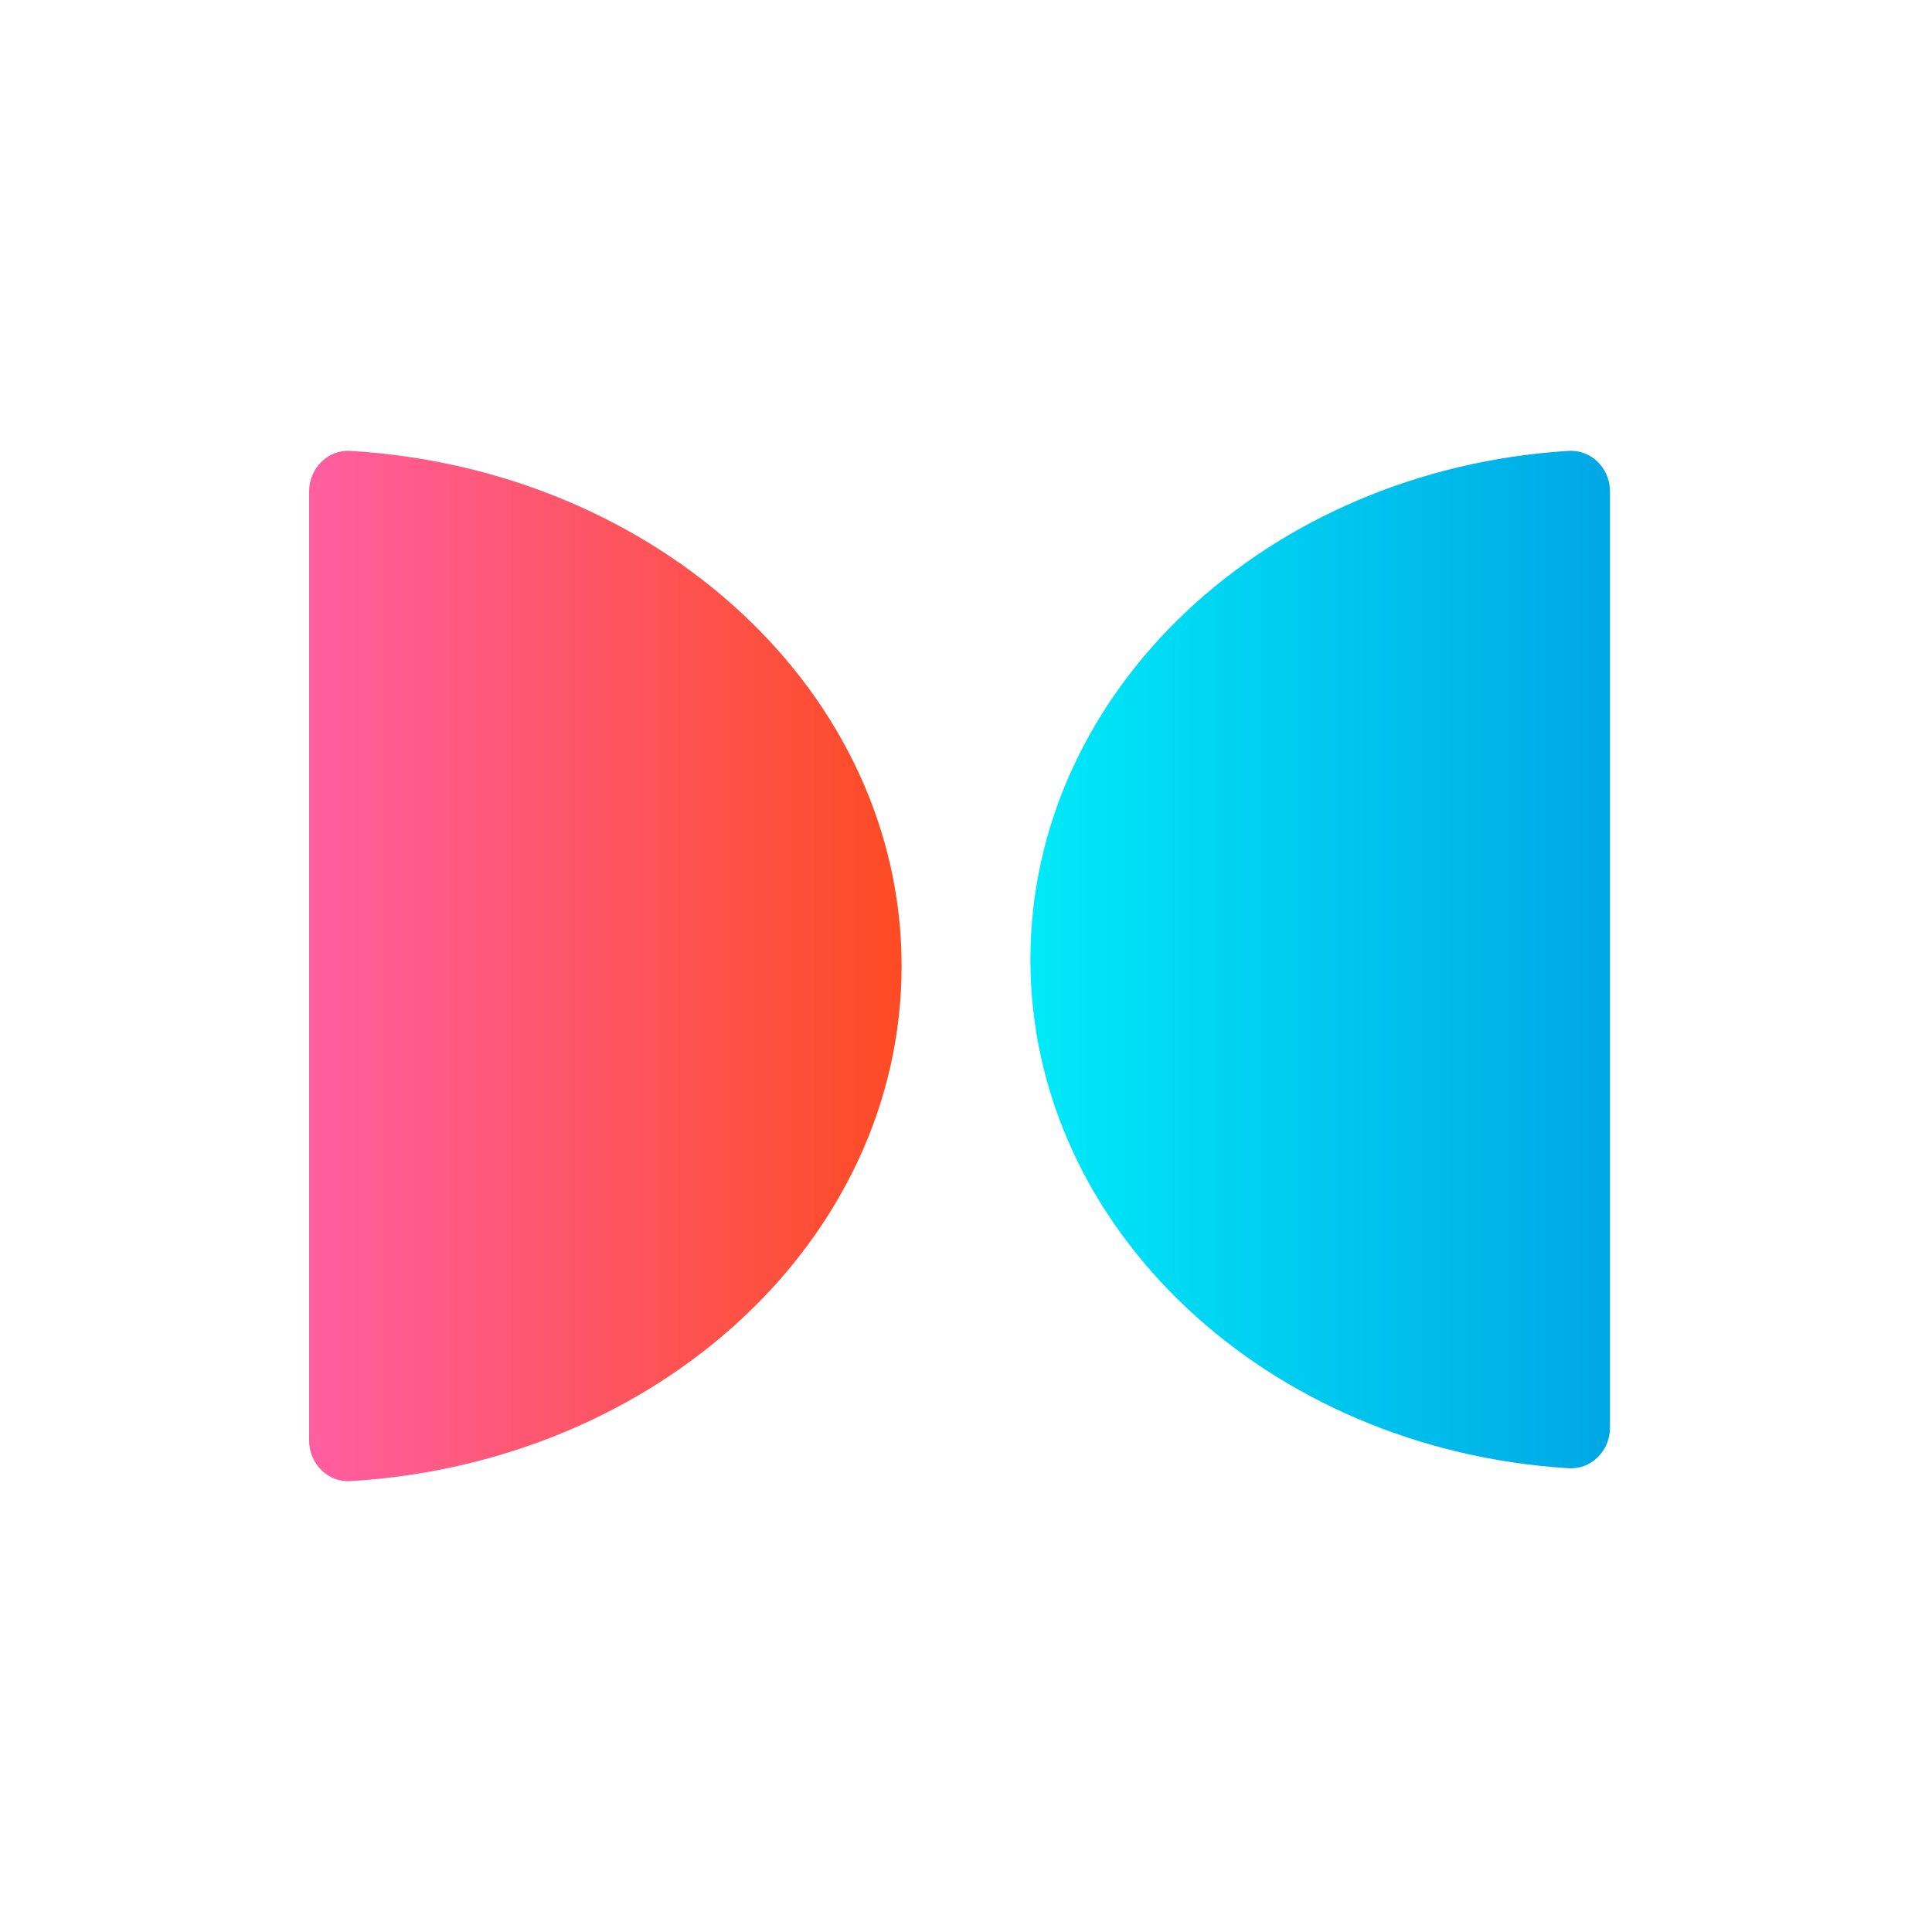
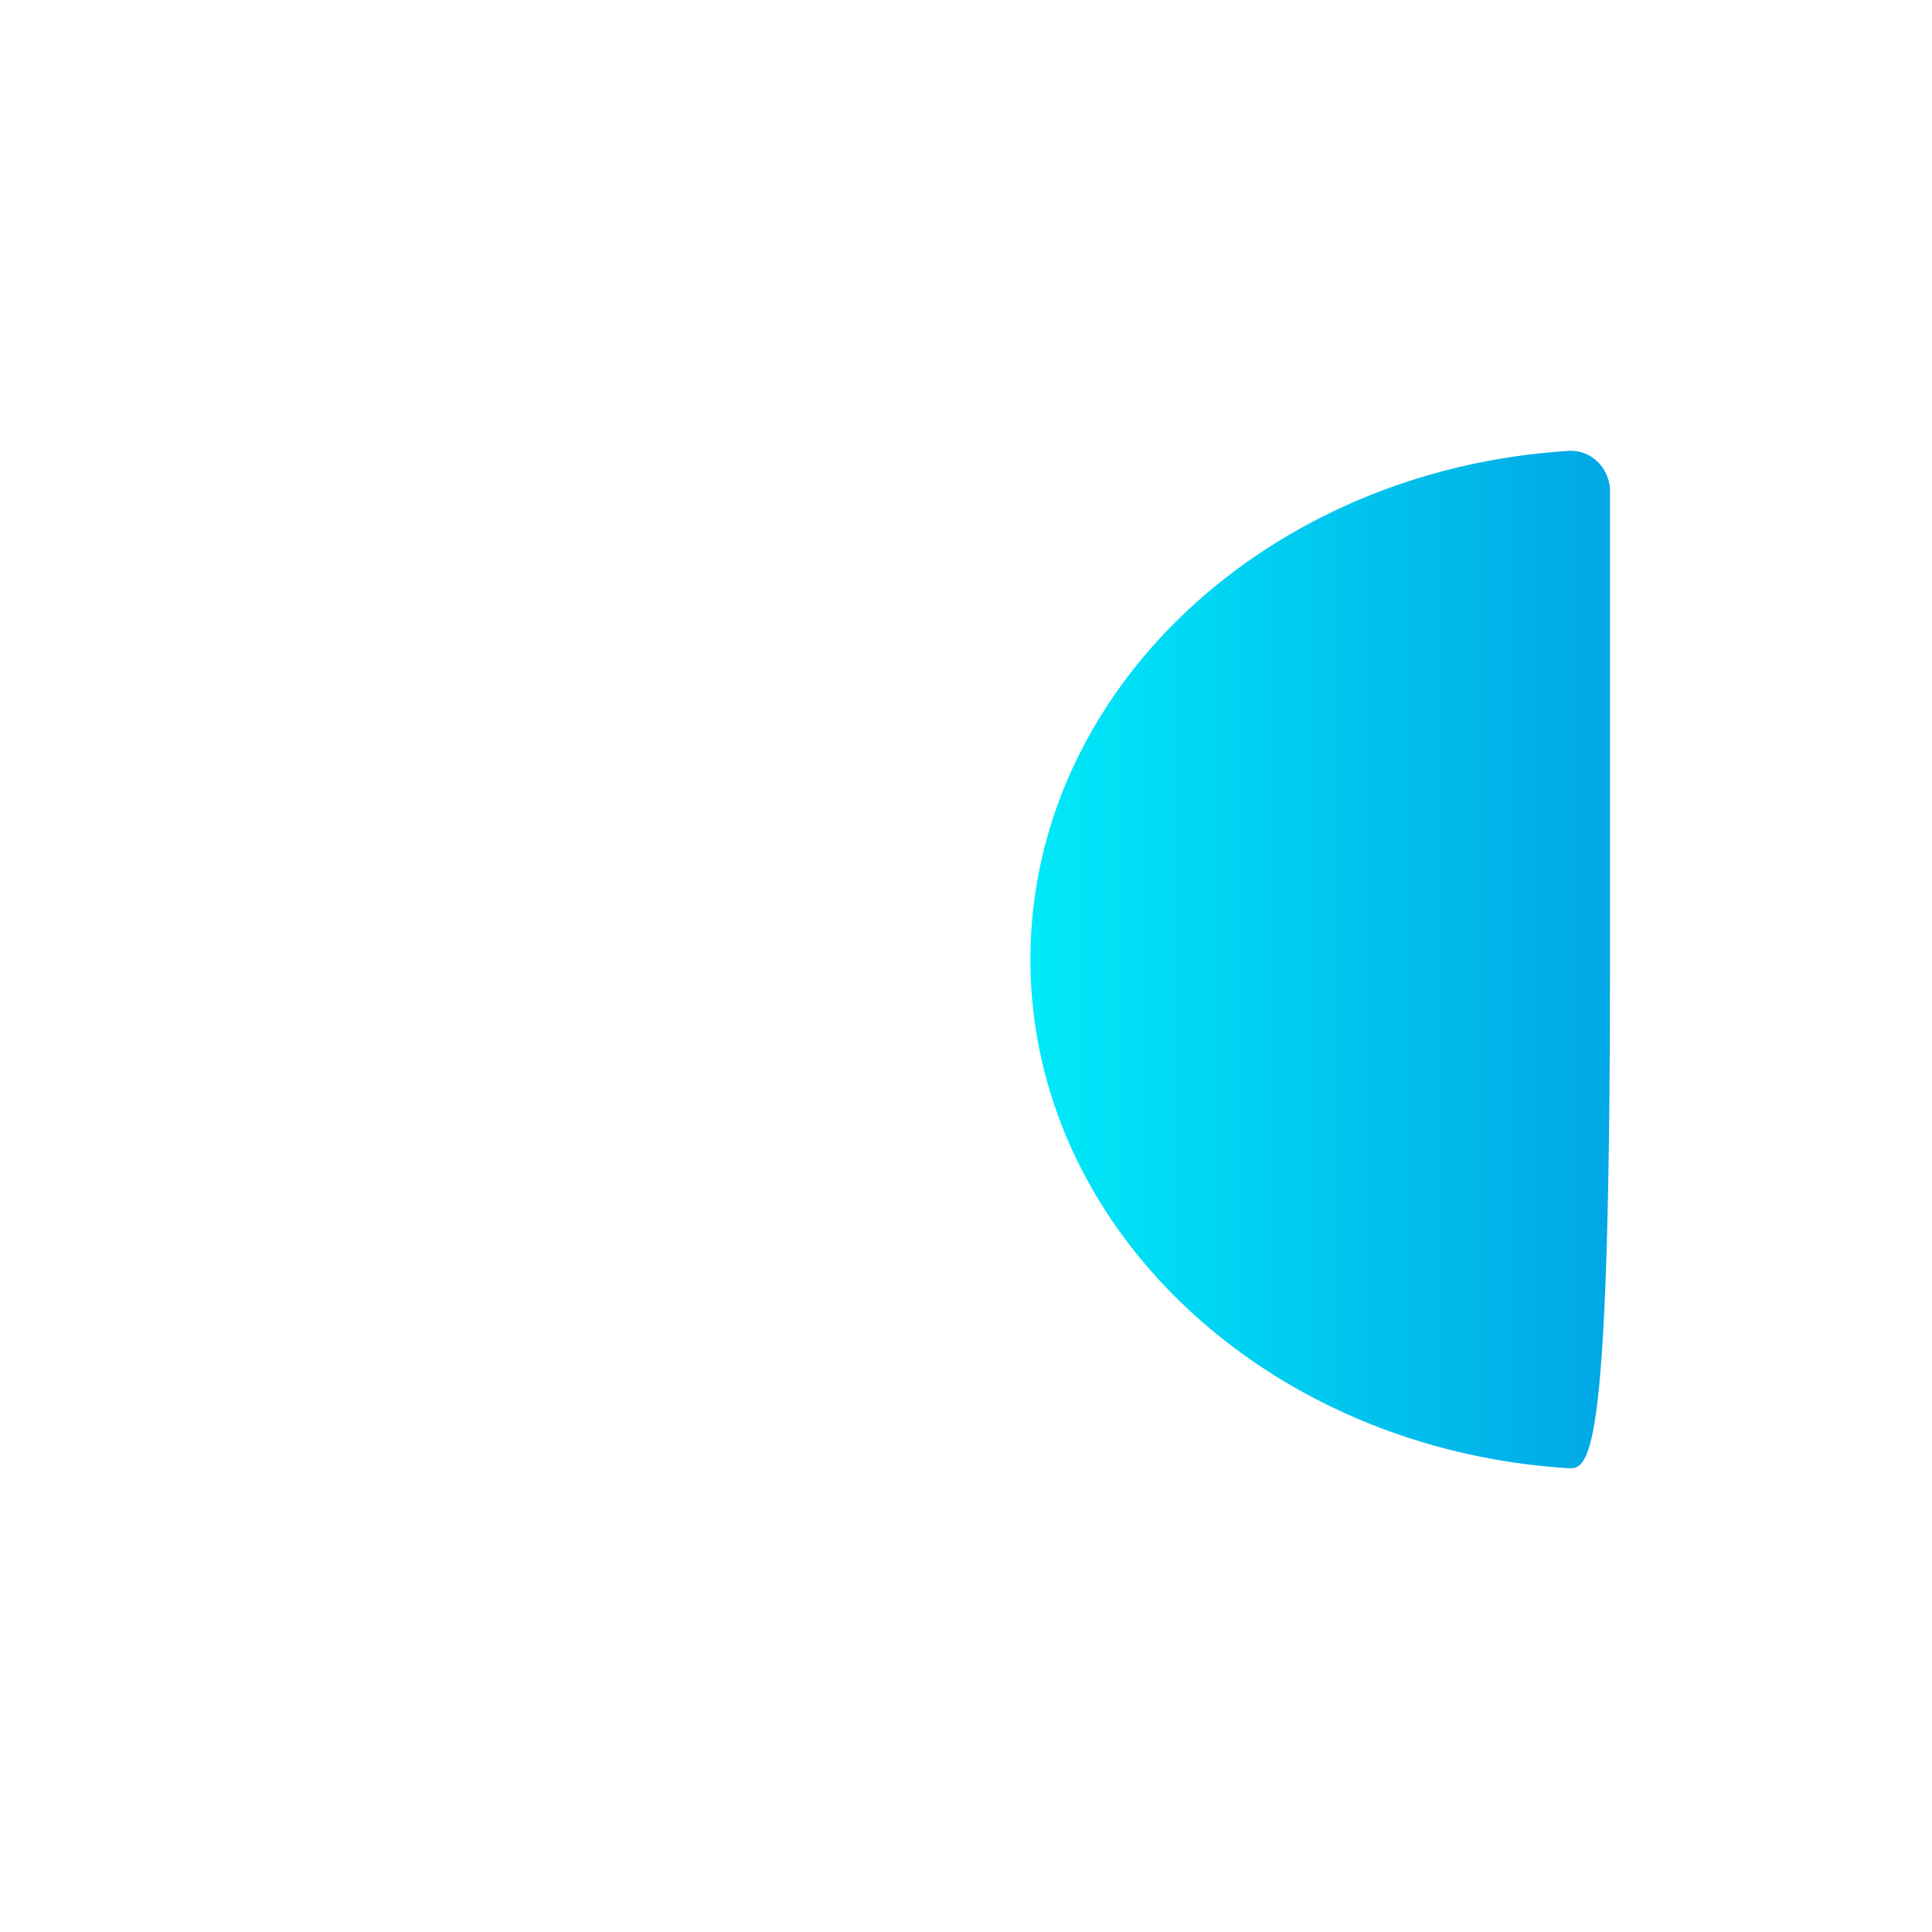
<svg xmlns="http://www.w3.org/2000/svg" width="150" height="150" viewBox="0 0 150 150" fill="none">
-   <path d="M121.785 35.006C123.556 34.896 125 36.367 125 38.152C125 73.286 125 53.258 125 74.5C125 95.222 125 92.473 125 110.846C125 112.631 123.556 114.104 121.785 113.994C98.432 112.544 80 95.416 80 74.5C80 53.584 98.432 36.456 121.785 35.006Z" fill="url(#paint0_linear_15_232)" />
-   <path d="M27.2 114.995C25.436 115.1 24 113.629 24 111.847C24 76.213 24 96.517 24 75C24 54.002 24 56.806 24 38.154C24 36.371 25.436 34.9 27.2 35.005C51.112 36.437 70 53.796 70 75C70 96.204 51.112 113.563 27.2 114.995Z" fill="url(#paint1_linear_15_232)" />
+   <path d="M121.785 35.006C123.556 34.896 125 36.367 125 38.152C125 73.286 125 53.258 125 74.5C125 112.631 123.556 114.104 121.785 113.994C98.432 112.544 80 95.416 80 74.5C80 53.584 98.432 36.456 121.785 35.006Z" fill="url(#paint0_linear_15_232)" />
  <defs>
    <linearGradient id="paint0_linear_15_232" x1="80" y1="74.5" x2="125" y2="74.5" gradientUnits="userSpaceOnUse">
      <stop stop-color="#00EAF9" />
      <stop offset="1" stop-color="#00A7E5" />
    </linearGradient>
    <linearGradient id="paint1_linear_15_232" x1="70" y1="75" x2="24" y2="75" gradientUnits="userSpaceOnUse">
      <stop stop-color="#FD4B23" />
      <stop offset="1" stop-color="#FF5EA1" />
    </linearGradient>
  </defs>
</svg>